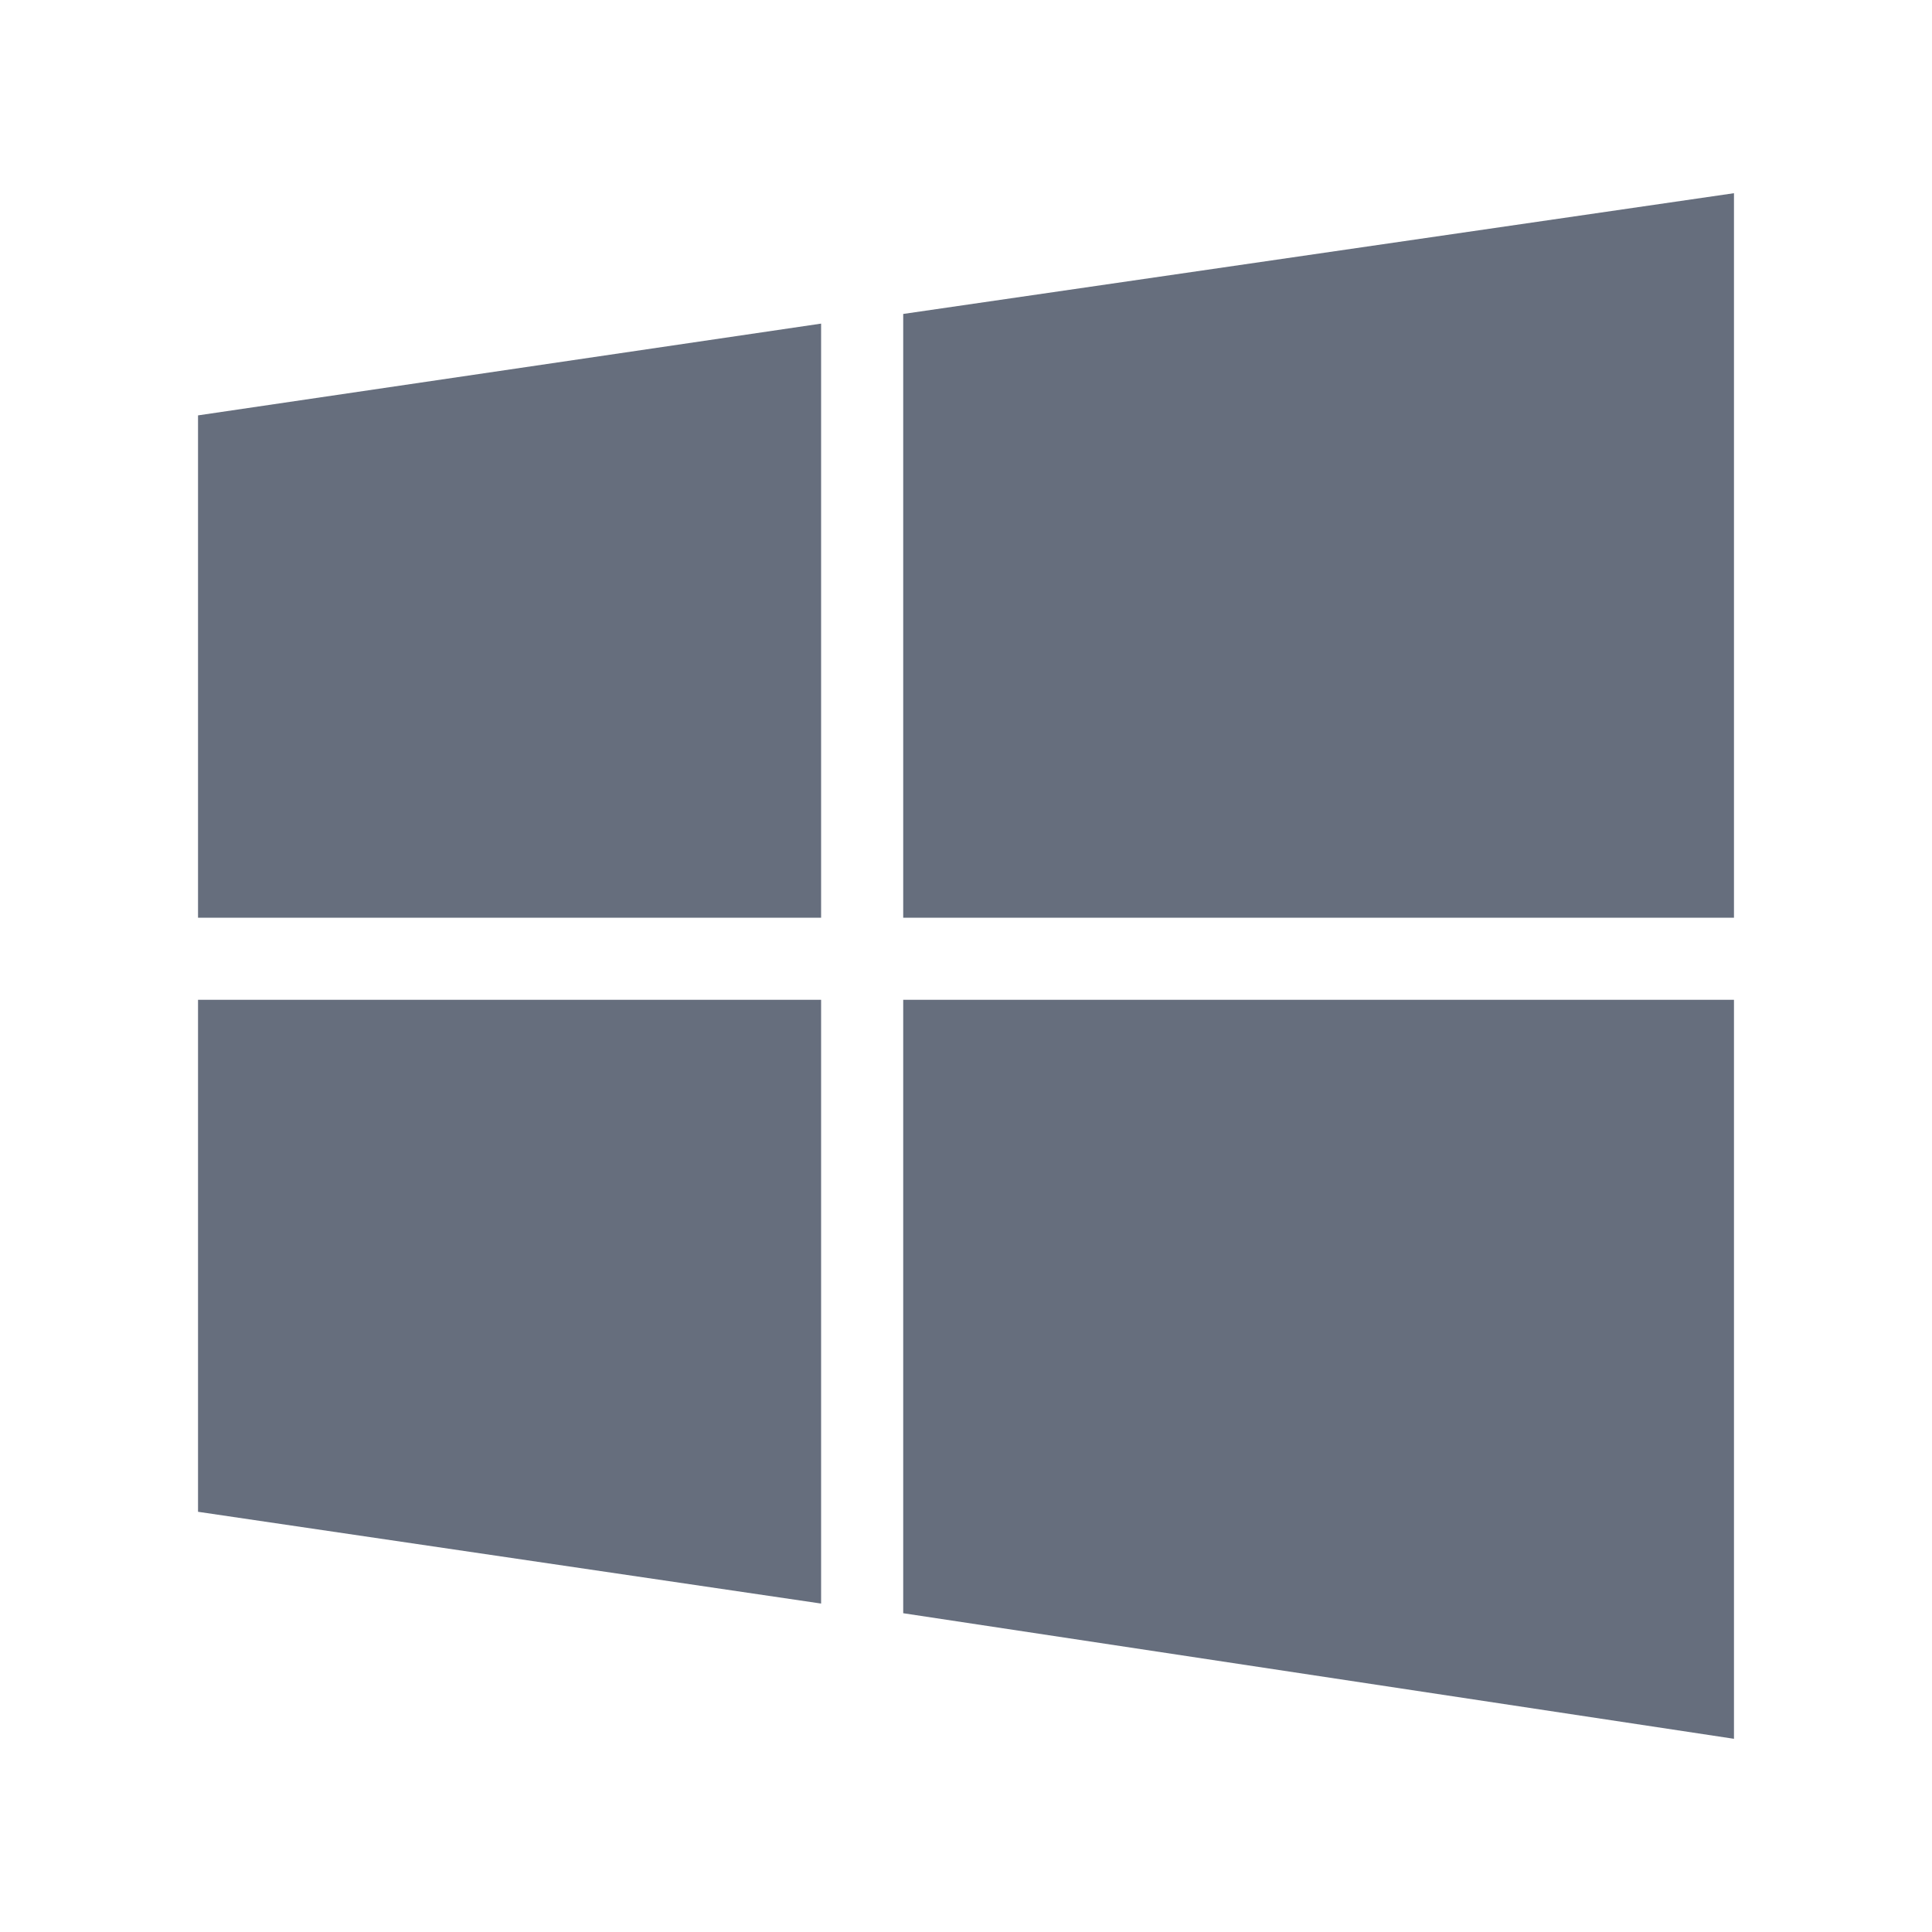
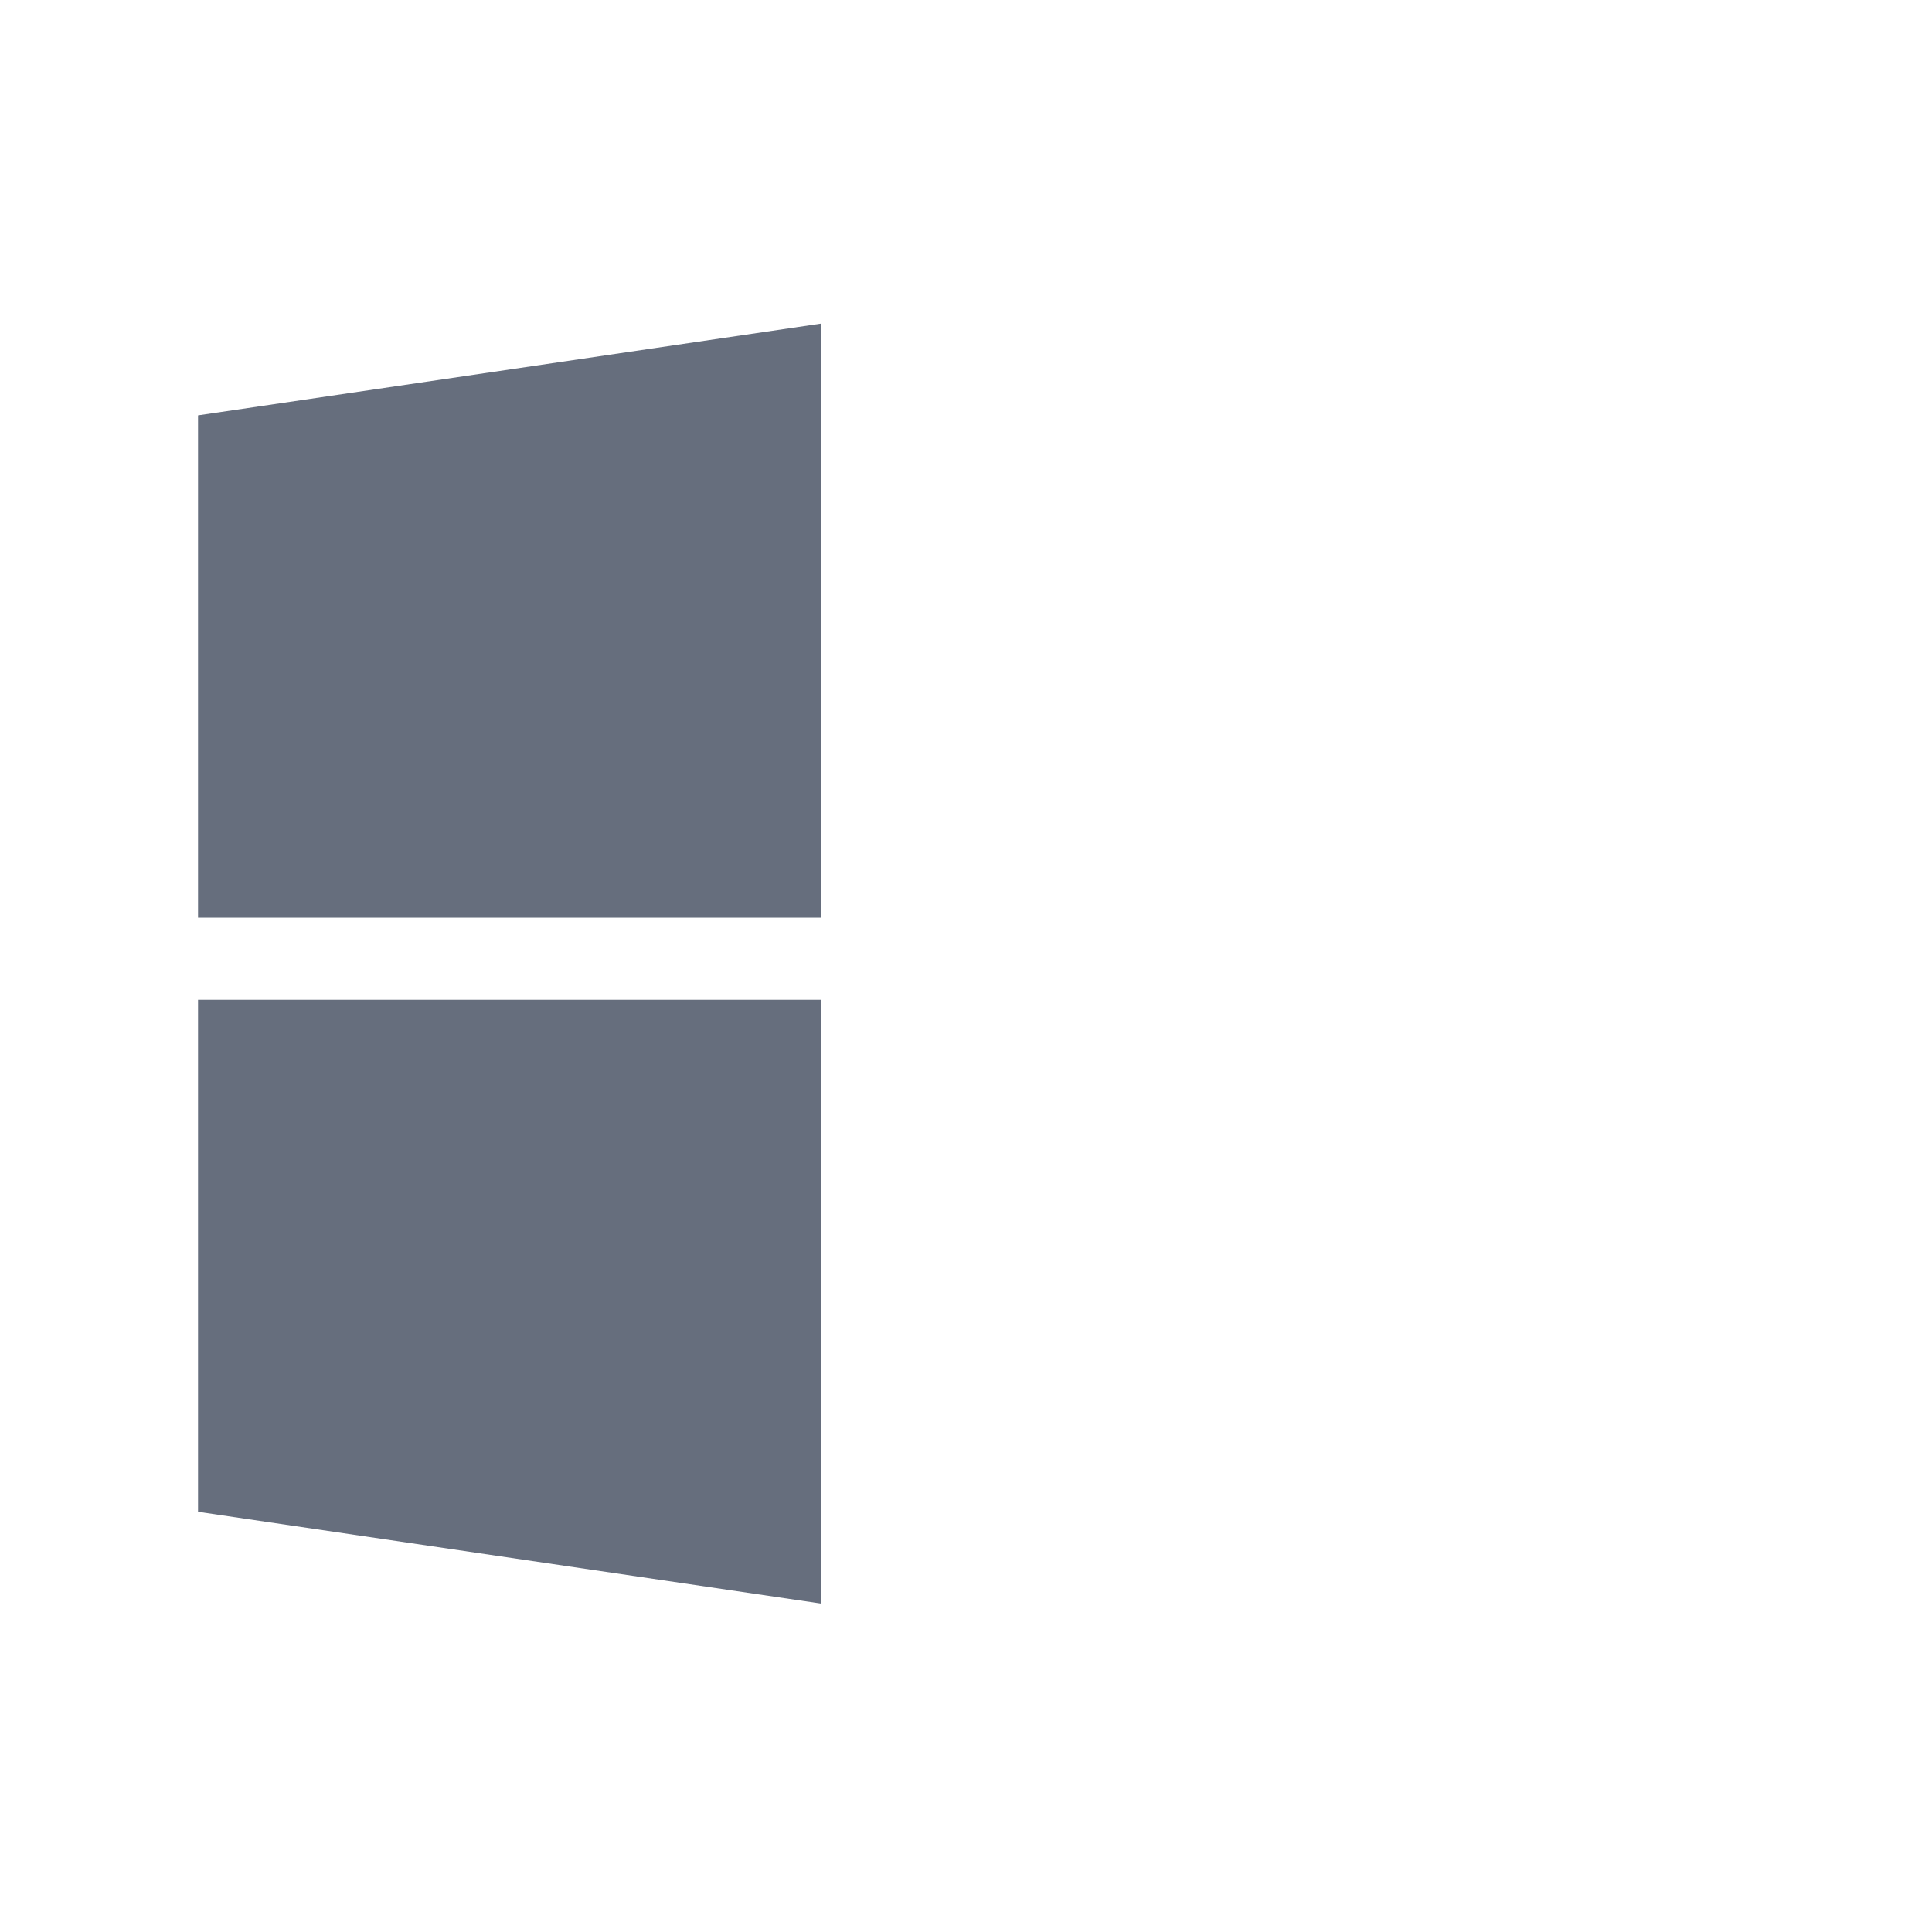
<svg xmlns="http://www.w3.org/2000/svg" version="1.1" id="Layer_1" x="0px" y="0px" viewBox="0 0 40 40" style="enable-background:new 0 0 40 40;" xml:space="preserve">
  <style type="text/css">
	.st0{fill:#666E7D;}
</style>
  <g>
    <polygon class="st0" points="17,6.7 4.1,8.6 4.1,19 17,19  " />
-     <polygon class="st0" points="35.9,19 35.9,4 18.7,6.5 18.7,19  " />
    <polygon class="st0" points="4.1,20.7 4.1,31.3 17,33.2 17,20.7  " />
-     <polygon class="st0" points="18.7,33.4 35.9,36 35.9,20.7 18.7,20.7  " />
  </g>
</svg>